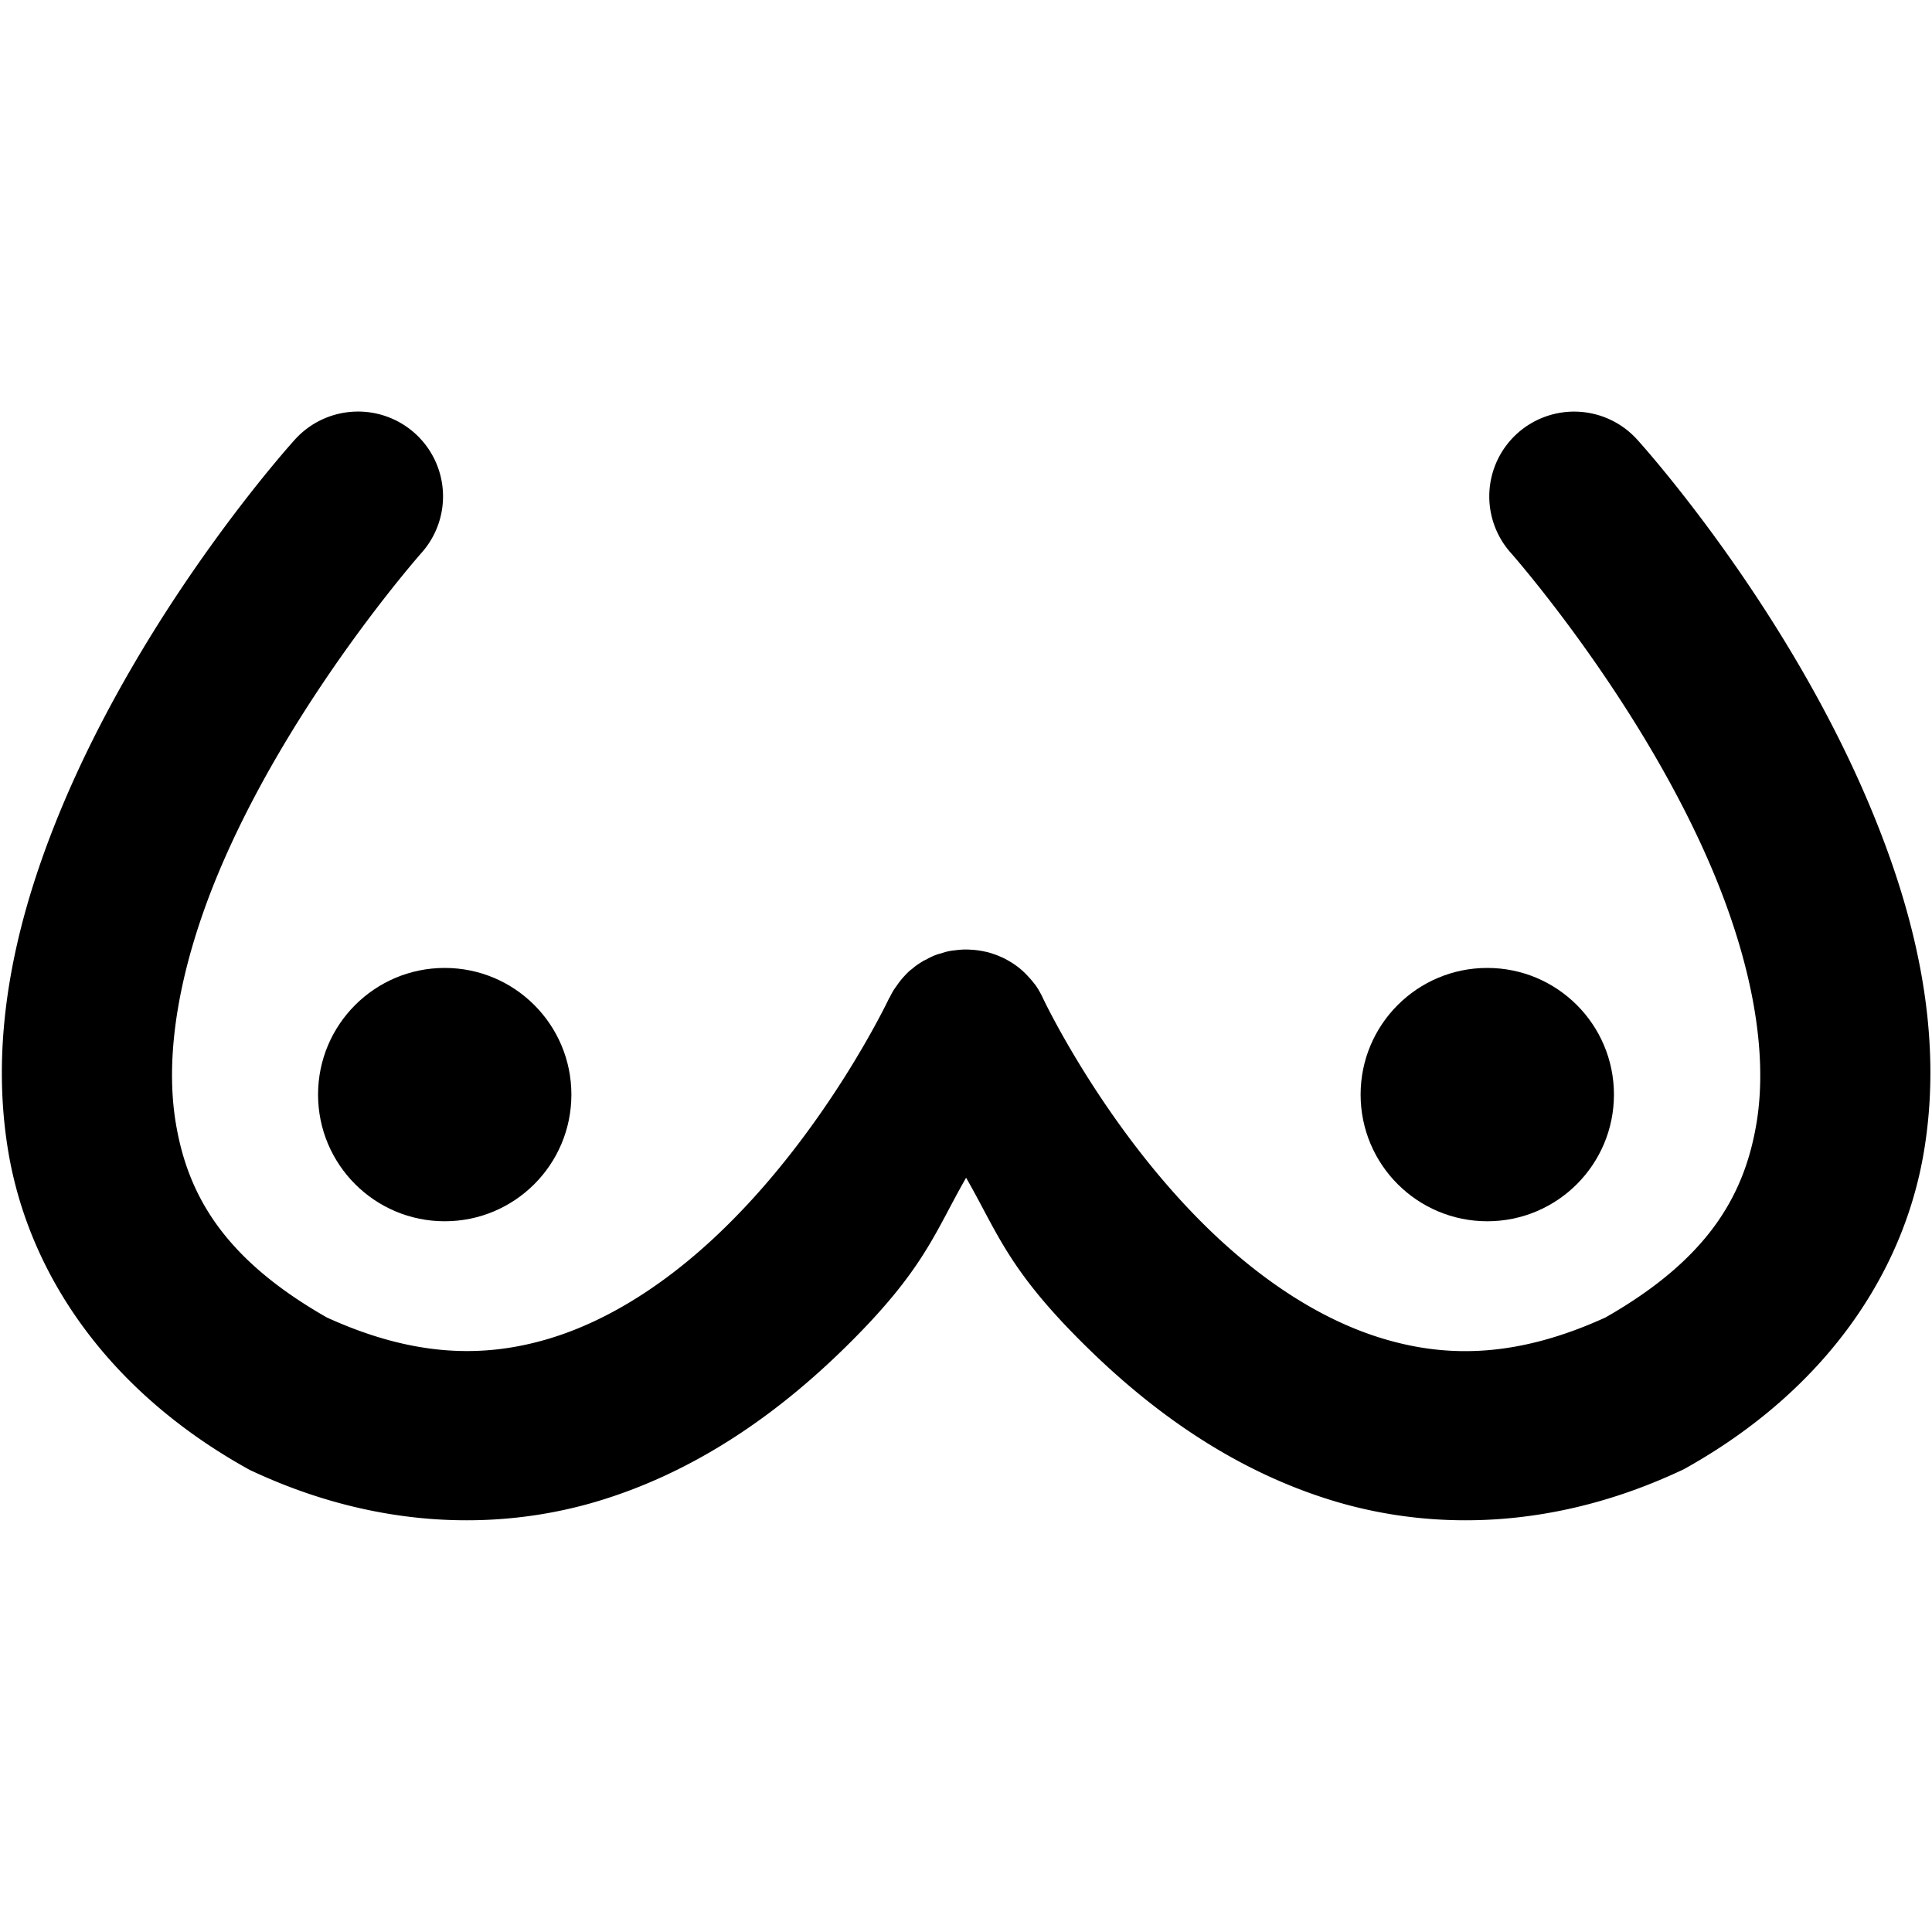
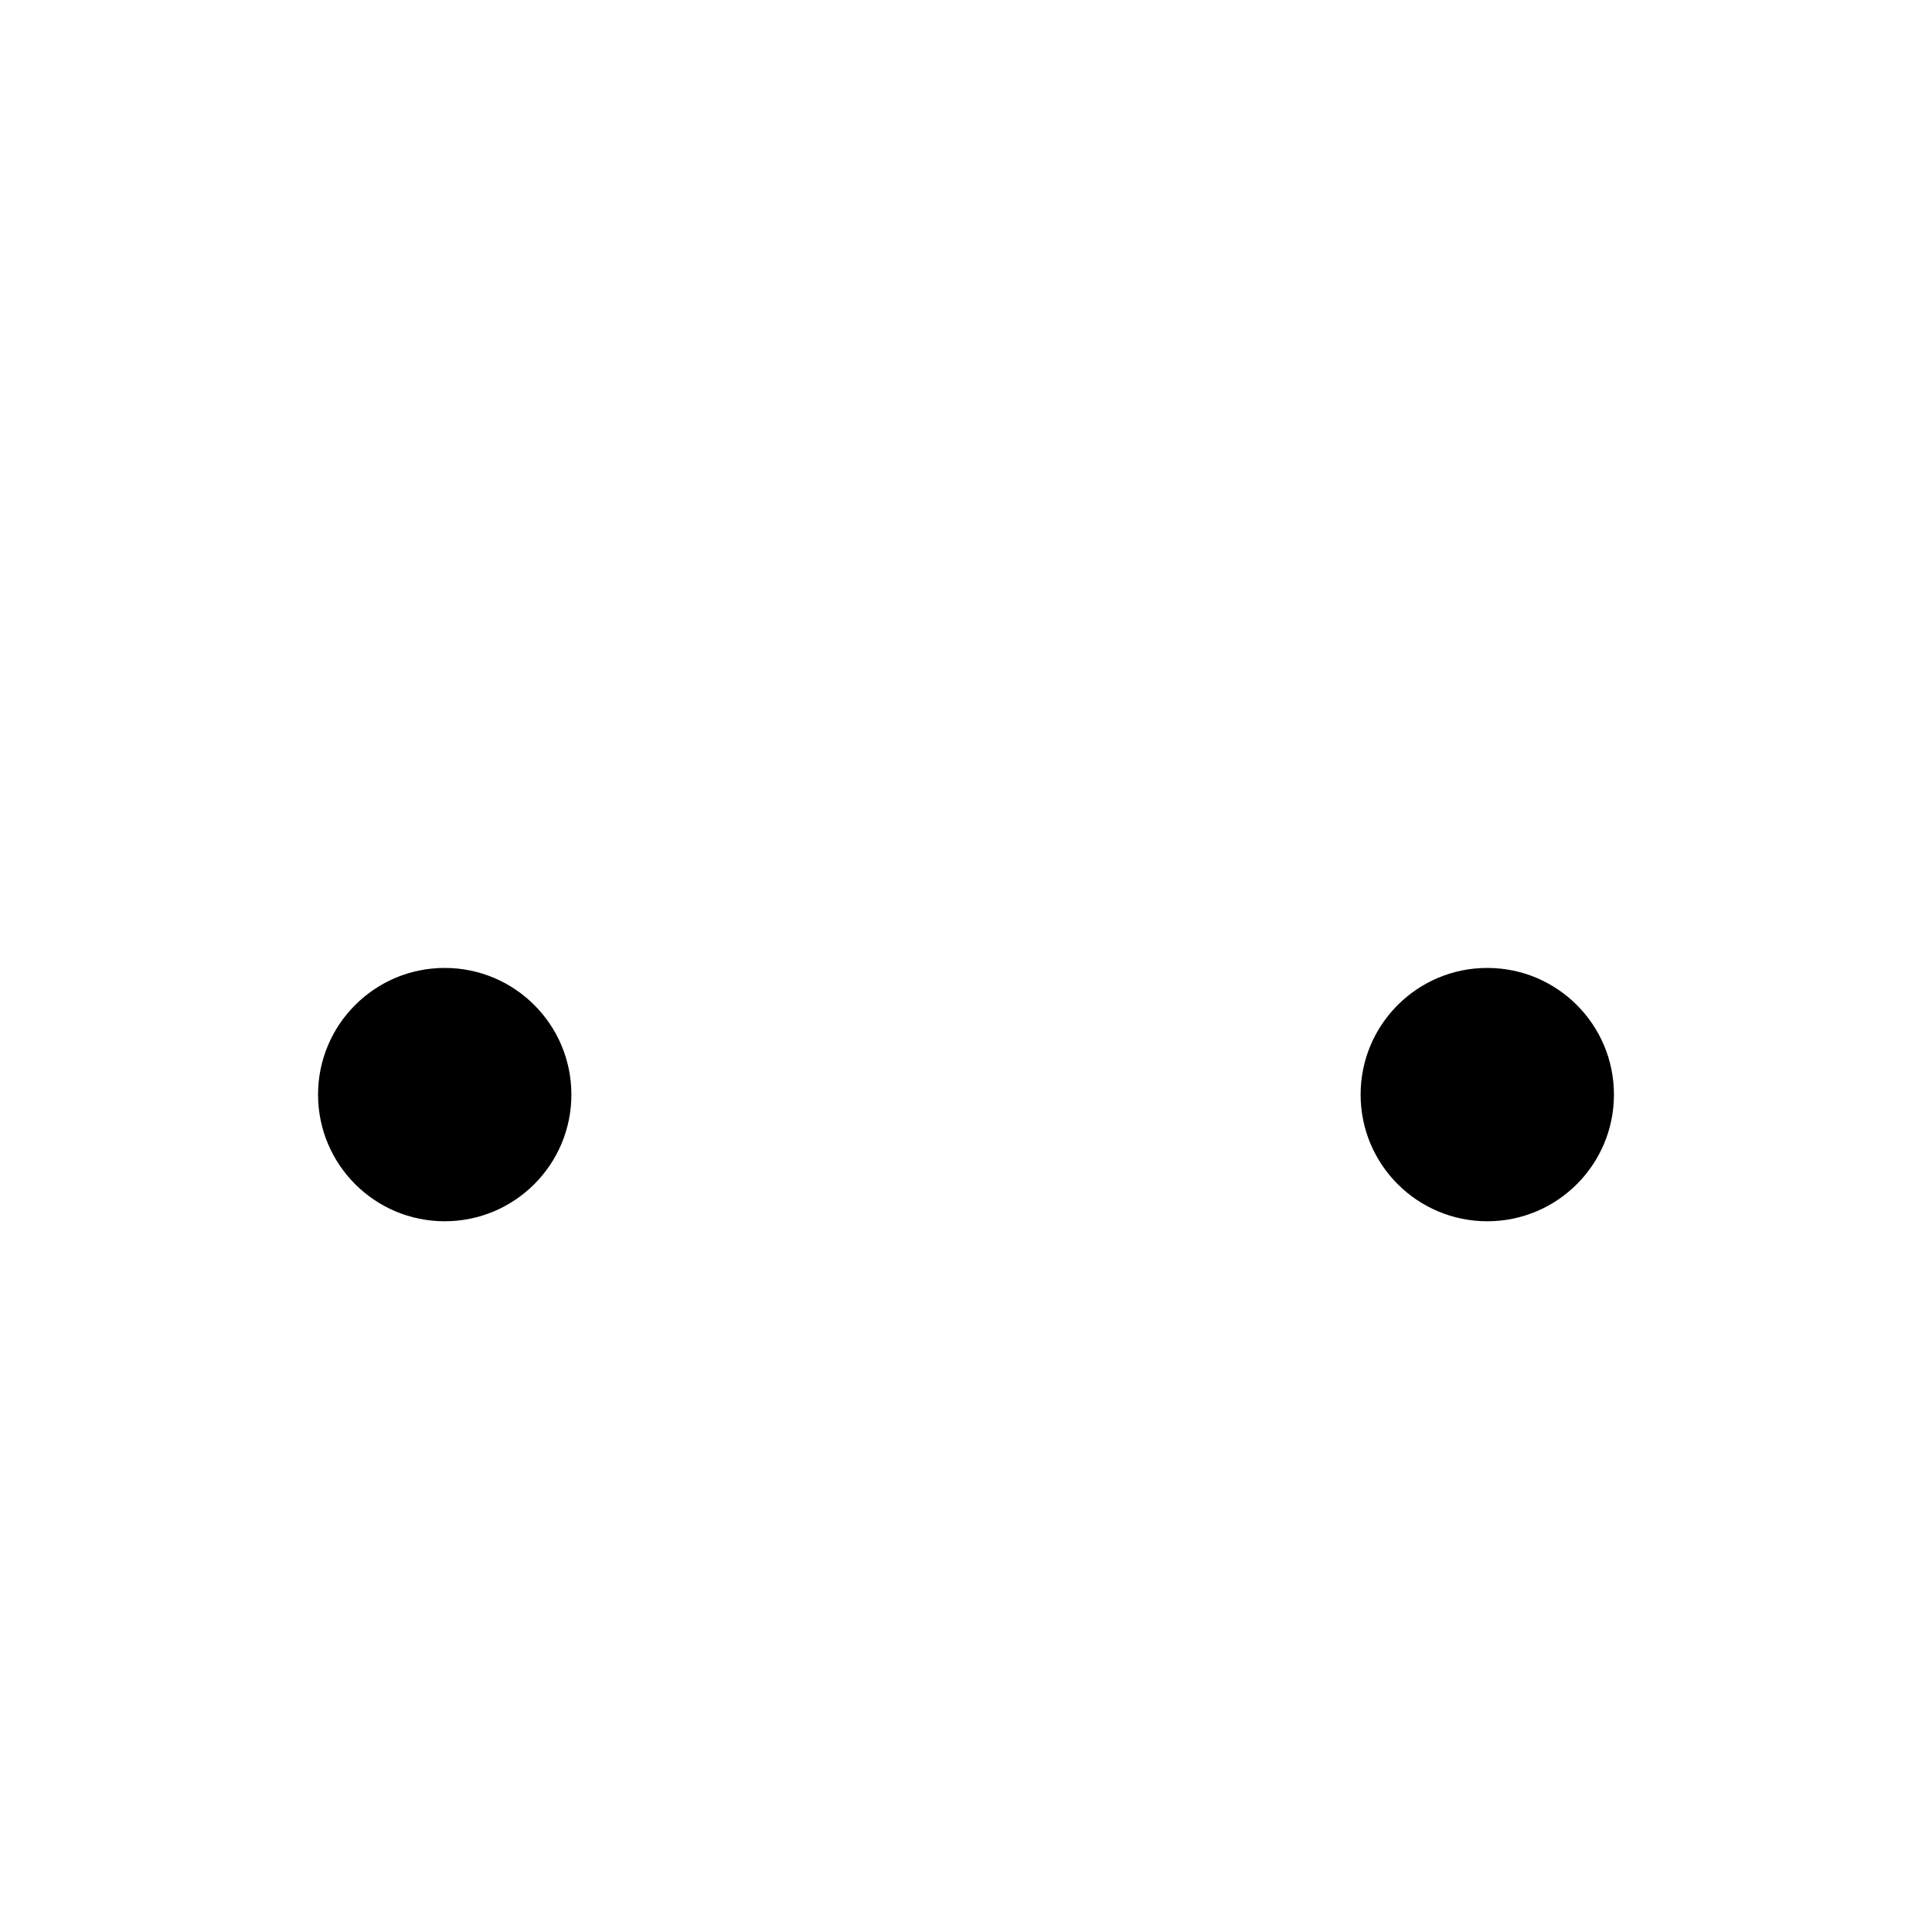
<svg xmlns="http://www.w3.org/2000/svg" version="1.1" width="16" height="16" viewBox="0 0 16 16" id="svg6">
  <defs id="defs10" />
  <title id="title2">balloon</title>
  <g id="g956">
    <g id="g889" style="stroke-width:0;stroke-miterlimit:4;stroke-dasharray:none;fill-rule:evenodd;stroke:none;stroke-opacity:1;stroke-linecap:butt;fill-opacity:1" transform="matrix(0.938,0,0,0.937,0.237,0.124)">
-       <path style="color:#000000;font-style:normal;font-variant:normal;font-weight:normal;font-stretch:normal;font-size:medium;line-height:normal;font-family:sans-serif;font-variant-ligatures:normal;font-variant-position:normal;font-variant-caps:normal;font-variant-numeric:normal;font-variant-alternates:normal;font-variant-east-asian:normal;font-feature-settings:normal;font-variation-settings:normal;text-indent:0;text-align:start;text-decoration:none;text-decoration-line:none;text-decoration-style:solid;text-decoration-color:#000000;letter-spacing:normal;word-spacing:normal;text-transform:none;writing-mode:lr-tb;direction:ltr;text-orientation:mixed;dominant-baseline:auto;baseline-shift:baseline;text-anchor:start;white-space:normal;shape-padding:0;shape-margin:0;inline-size:0;clip-rule:nonzero;display:inline;overflow:visible;visibility:visible;isolation:auto;mix-blend-mode:normal;color-interpolation:sRGB;color-interpolation-filters:linearRGB;solid-color:#000000;solid-opacity:1;vector-effect:none;fill-opacity:1;fill-rule:evenodd;stroke:none;stroke-linecap:butt;stroke-linejoin:miter;stroke-miterlimit:4;stroke-dasharray:none;stroke-dashoffset:0;stroke-opacity:1;color-rendering:auto;image-rendering:auto;shape-rendering:auto;text-rendering:auto;enable-background:accumulate;stop-color:#000000;stop-opacity:1;opacity:1;stroke-width:0" d="M 2.875 3.506 A 0.75 0.75 0 0 0 2.35 3.754 C 2.35 3.754 1.044 5.19 0.283 7.027 C -0.097 7.946 -0.358 8.992 -0.178 10.055 C 0.003 11.118 0.685 12.151 1.928 12.846 L 1.951 12.859 L 1.977 12.871 C 3.054 13.373 4.114 13.405 5.008 13.141 C 5.902 12.876 6.628 12.347 7.203 11.783 C 7.907 11.093 7.996 10.768 8.277 10.277 C 8.559 10.768 8.647 11.093 9.352 11.783 C 9.927 12.347 10.653 12.876 11.547 13.141 C 12.441 13.405 13.498 13.373 14.576 12.871 L 14.602 12.859 L 14.627 12.846 C 15.869 12.151 16.552 11.118 16.732 10.055 C 16.913 8.992 16.652 7.946 16.271 7.027 C 15.511 5.19 14.203 3.754 14.203 3.754 A 0.75 0.75 0 0 0 13.145 3.697 A 0.75 0.75 0 0 0 13.088 4.756 C 13.088 4.756 14.254 6.077 14.885 7.602 C 15.2 8.364 15.365 9.151 15.254 9.803 C 15.145 10.446 14.817 11.001 13.922 11.512 C 13.155 11.862 12.541 11.872 11.971 11.703 C 11.395 11.533 10.857 11.161 10.4 10.713 C 9.487 9.818 8.957 8.693 8.957 8.693 A 0.75 0.75 0 0 0 8.924 8.629 A 0.75 0.75 0 0 0 8.922 8.625 A 0.75 0.75 0 0 0 8.885 8.568 A 0.75 0.75 0 0 0 8.881 8.564 A 0.75 0.75 0 0 0 8.838 8.512 A 0.75 0.75 0 0 0 8.834 8.508 A 0.75 0.75 0 0 0 8.787 8.459 A 0.75 0.75 0 0 0 8.783 8.455 A 0.75 0.75 0 0 0 8.732 8.412 A 0.75 0.75 0 0 0 8.729 8.41 A 0.75 0.75 0 0 0 8.672 8.371 A 0.75 0.75 0 0 0 8.668 8.369 A 0.75 0.75 0 0 0 8.609 8.336 A 0.75 0.75 0 0 0 8.604 8.334 A 0.75 0.75 0 0 0 8.592 8.328 A 0.75 0.75 0 0 0 8.582 8.324 A 0.75 0.75 0 0 0 8.541 8.307 A 0.75 0.75 0 0 0 8.523 8.301 A 0.75 0.75 0 0 0 8.512 8.297 A 0.75 0.75 0 0 0 8.457 8.281 A 0.75 0.75 0 0 0 8.455 8.281 A 0.75 0.75 0 0 0 8.4 8.27 A 0.75 0.75 0 0 0 8.328 8.262 A 0.75 0.75 0 0 0 8.256 8.26 A 0.75 0.75 0 0 0 8.186 8.266 A 0.75 0.75 0 0 0 8.133 8.273 A 0.75 0.75 0 0 0 8.105 8.279 A 0.75 0.75 0 0 0 8.059 8.293 A 0.75 0.75 0 0 0 8.023 8.303 A 0.75 0.75 0 0 0 7.994 8.314 A 0.75 0.75 0 0 0 7.963 8.328 A 0.75 0.75 0 0 0 7.922 8.35 A 0.75 0.75 0 0 0 7.898 8.361 A 0.75 0.75 0 0 0 7.893 8.365 A 0.75 0.75 0 0 0 7.836 8.402 A 0.75 0.75 0 0 0 7.799 8.432 A 0.75 0.75 0 0 0 7.779 8.447 A 0.75 0.75 0 0 0 7.775 8.451 A 0.75 0.75 0 0 0 7.729 8.498 A 0.75 0.75 0 0 0 7.725 8.502 A 0.75 0.75 0 0 0 7.682 8.555 A 0.75 0.75 0 0 0 7.666 8.578 A 0.75 0.75 0 0 0 7.637 8.619 A 0.75 0.75 0 0 0 7.604 8.68 A 0.75 0.75 0 0 0 7.596 8.693 C 7.596 8.693 7.066 9.818 6.152 10.713 C 5.696 11.161 5.158 11.533 4.582 11.703 C 4.013 11.871 3.398 11.861 2.633 11.512 C 1.738 11.001 1.41 10.446 1.301 9.803 C 1.19 9.151 1.353 8.364 1.668 7.602 C 2.299 6.077 3.467 4.756 3.467 4.756 A 0.75 0.75 0 0 0 3.41 3.697 A 0.75 0.75 0 0 0 2.875 3.506 z " id="path837" />
-     </g>
-     <path style="color:#000000;font-style:normal;font-variant:normal;font-weight:normal;font-stretch:normal;font-size:medium;line-height:normal;font-family:sans-serif;font-variant-ligatures:normal;font-variant-position:normal;font-variant-caps:normal;font-variant-numeric:normal;font-variant-alternates:normal;font-variant-east-asian:normal;font-feature-settings:normal;font-variation-settings:normal;text-indent:0;text-align:start;text-decoration:none;text-decoration-line:none;text-decoration-style:solid;text-decoration-color:#000000;letter-spacing:normal;word-spacing:normal;text-transform:none;writing-mode:lr-tb;direction:ltr;text-orientation:mixed;dominant-baseline:auto;baseline-shift:baseline;text-anchor:start;white-space:normal;shape-padding:0;shape-margin:0;inline-size:0;clip-rule:nonzero;display:inline;overflow:visible;visibility:visible;isolation:auto;mix-blend-mode:normal;color-interpolation:sRGB;color-interpolation-filters:linearRGB;solid-color:#000000;solid-opacity:1;vector-effect:none;fill-opacity:1;fill-rule:nonzero;stroke-width:1.5;stroke-linecap:round;stroke-linejoin:miter;stroke-miterlimit:4;stroke-dasharray:none;stroke-dashoffset:0;stroke-opacity:1;color-rendering:auto;image-rendering:auto;shape-rendering:auto;text-rendering:auto;enable-background:accumulate;stop-color:#000000;stop-opacity:1;stroke:none;opacity:1" d="m 4.732,9.065 c 0,0.58 -0.47,1.049 -1.049,1.049 -0.58,0 -1.049,-0.47 -1.049,-1.049 0,-0.58 0.47,-1.049 1.049,-1.049 0.58,0 1.049,0.47 1.049,1.049 z m 6.536,0 c 0,0.58 0.47,1.049 1.049,1.049 0.58,0 1.049,-0.47 1.049,-1.049 0,-0.58 -0.47,-1.049 -1.049,-1.049 -0.58,0 -1.049,0.47 -1.049,1.049 z" id="path967" />
+       </g>
+     <path style="color:#000000;font-style:normal;font-variant:normal;font-weight:normal;font-stretch:normal;font-size:medium;line-height:normal;font-family:sans-serif;font-variant-ligatures:normal;font-variant-position:normal;font-variant-caps:normal;font-variant-numeric:normal;font-variant-alternates:normal;font-variant-east-asian:normal;font-feature-settings:normal;font-variation-settings:normal;text-indent:0;text-align:start;text-decoration:none;text-decoration-line:none;text-decoration-style:solid;text-decoration-color:#000000;letter-spacing:normal;word-spacing:normal;text-transform:none;writing-mode:lr-tb;direction:ltr;text-orientation:mixed;dominant-baseline:auto;baseline-shift:baseline;text-anchor:start;white-space:normal;shape-padding:0;shape-margin:0;inline-size:0;clip-rule:nonzero;display:inline;overflow:visible;visibility:visible;isolation:auto;mix-blend-mode:normal;color-interpolation:sRGB;color-interpolation-filters:linearRGB;solid-color:#000000;solid-opacity:1;vector-effect:none;fill-opacity:1;fill-rule:nonzero;stroke-width:1.5;stroke-linecap:round;stroke-linejoin:miter;stroke-miterlimit:4;stroke-dasharray:none;stroke-dashoffset:0;stroke-opacity:1;color-rendering:auto;image-rendering:auto;shape-rendering:auto;text-rendering:auto;enable-background:accumulate;stop-color:#000000;stop-opacity:1;stroke:none;opacity:1" d="m 4.732,9.065 c 0,0.58 -0.47,1.049 -1.049,1.049 -0.58,0 -1.049,-0.47 -1.049,-1.049 0,-0.58 0.47,-1.049 1.049,-1.049 0.58,0 1.049,0.47 1.049,1.049 m 6.536,0 c 0,0.58 0.47,1.049 1.049,1.049 0.58,0 1.049,-0.47 1.049,-1.049 0,-0.58 -0.47,-1.049 -1.049,-1.049 -0.58,0 -1.049,0.47 -1.049,1.049 z" id="path967" />
  </g>
</svg>